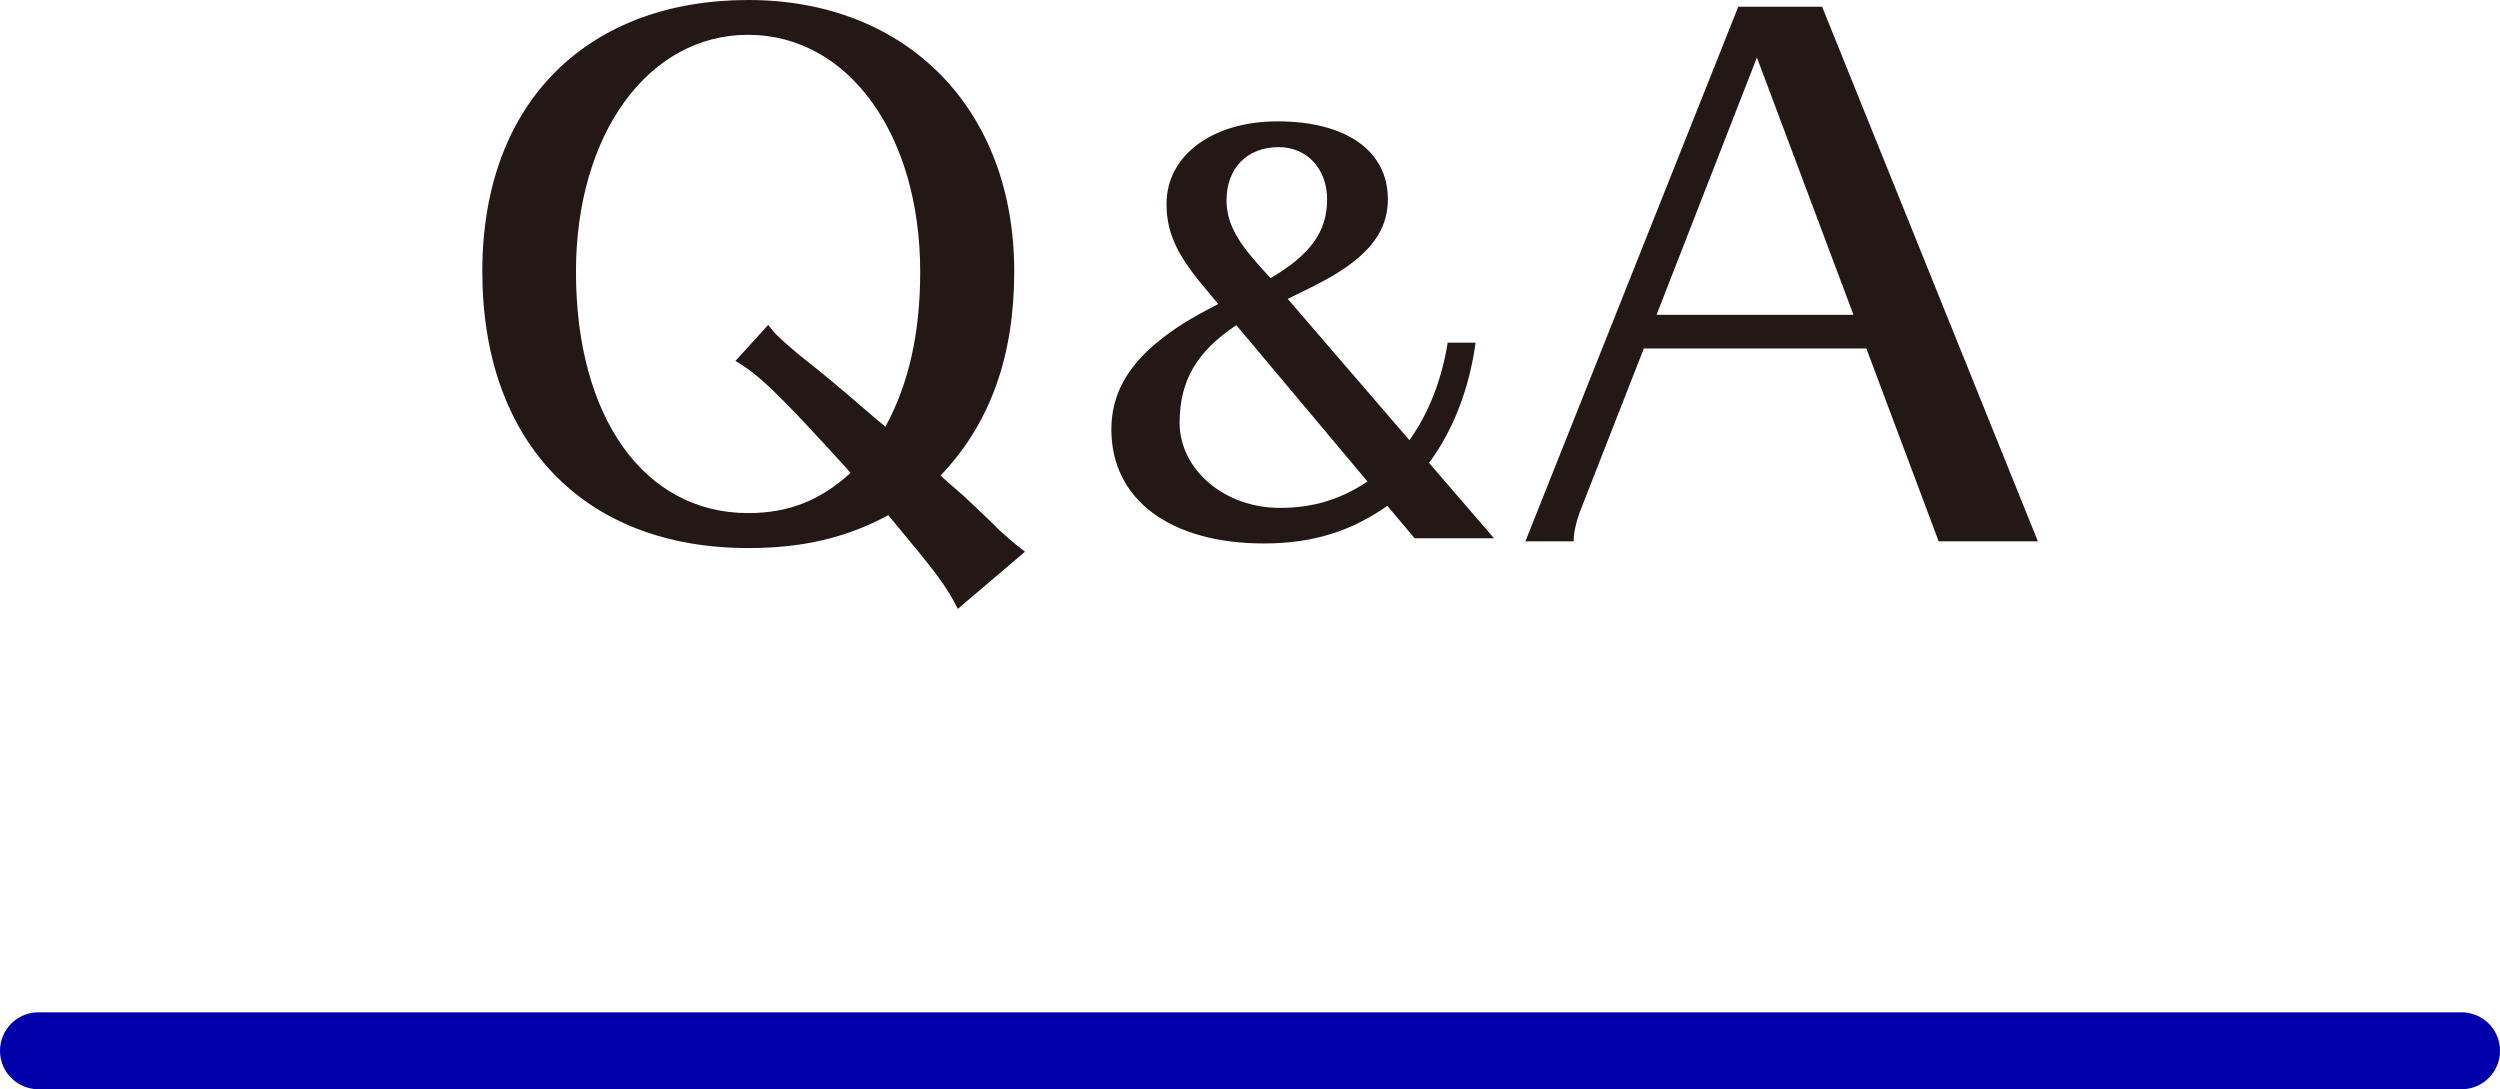
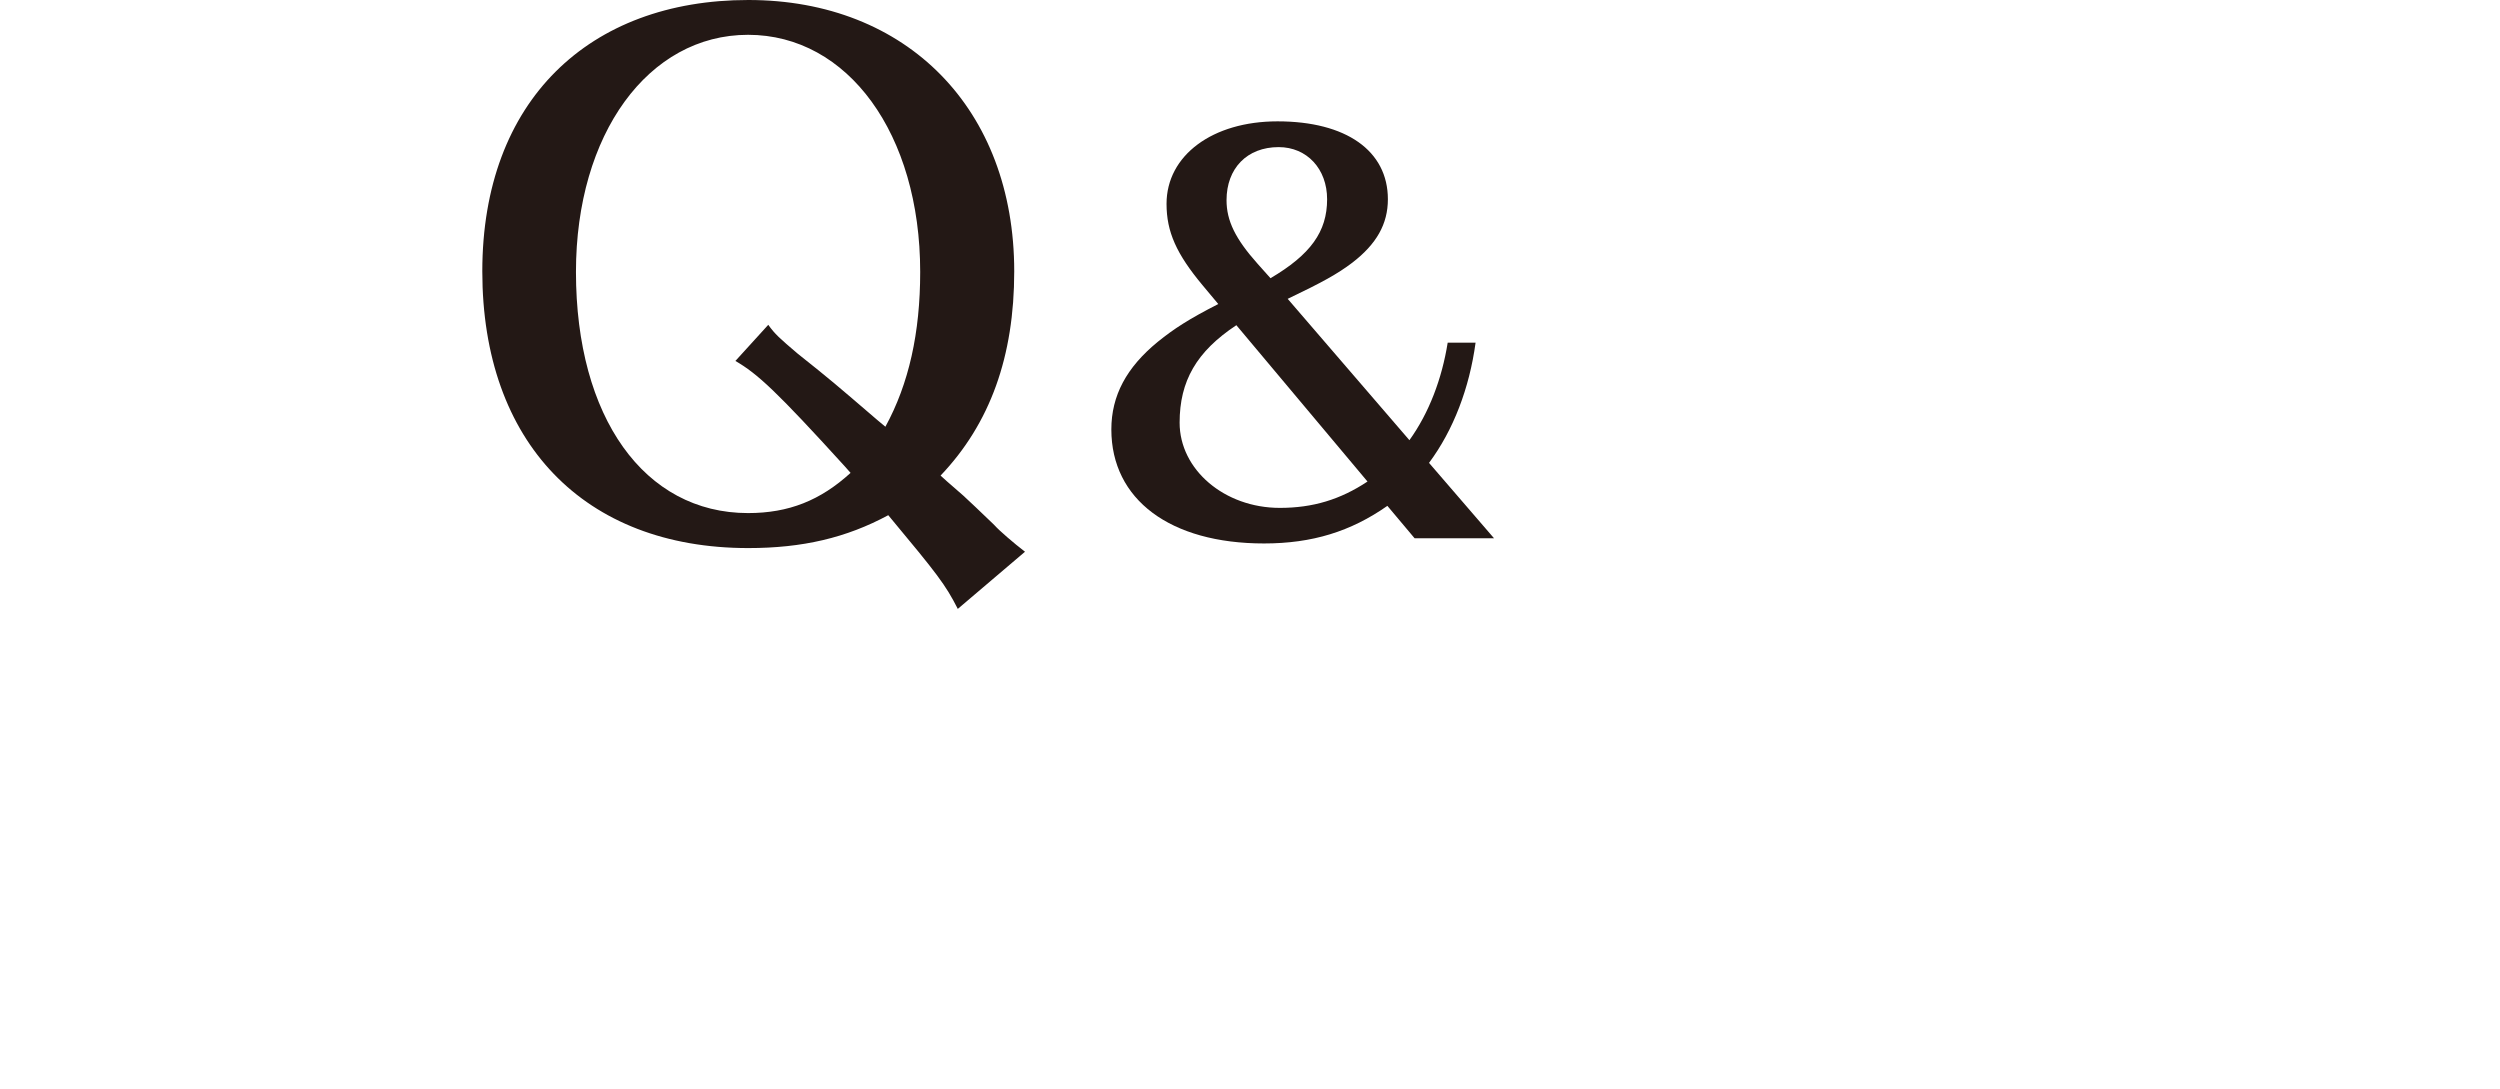
<svg xmlns="http://www.w3.org/2000/svg" width="130" height="56.64" id="_レイヤー_2" data-name="レイヤー_2" viewBox="0 0 130 56.64">
  <defs>
    <style>
      .cls-1 {
        fill: #231815;
      }

      .cls-2 {
        fill: none;
        stroke: #00a;
        stroke-linecap: round;
        stroke-miterlimit: 10;
        stroke-width: 4px;
      }
    </style>
  </defs>
  <g id="_レイヤー_1-2" data-name="レイヤー_1">
    <g>
-       <line class="cls-2" x1="2" y1="54.64" x2="128" y2="54.64" />
      <g>
        <path class="cls-1" d="M49.81,31.67c-.66-1.29-1.04-1.78-3.62-4.88-2.19,1.18-4.46,1.71-7.28,1.71-8.54,0-13.83-5.5-13.83-14.39S30.65,0,38.91,0s13.83,5.68,13.83,14.11c0,4.42-1.25,7.91-3.83,10.62.45.42.84.73,1.18,1.04l.63.59.91.87.1.1c.21.24.98.91,1.57,1.36l-3.48,2.96ZM39.95,16.89c.35.49.59.7,1.53,1.5,1.71,1.36,1.95,1.57,4.14,3.45l.42.35c1.22-2.23,1.81-4.88,1.81-8.05,0-7.18-3.76-12.33-8.95-12.33s-8.95,5.16-8.95,12.33c0,7.56,3.55,12.54,8.95,12.54,2.12,0,3.76-.66,5.33-2.09l-.31-.35c-3.52-3.87-4.53-4.81-5.68-5.47l1.71-1.88Z" />
        <path class="cls-1" d="M72.15,26.3c-1.91,1.34-3.92,1.96-6.42,1.96-4.88,0-7.94-2.28-7.94-5.93,0-1.75.78-3.22,2.42-4.56.83-.67,1.61-1.18,3.14-1.96l-.81-.97c-1.37-1.64-1.88-2.79-1.88-4.24,0-2.52,2.39-4.29,5.77-4.29,3.57,0,5.74,1.53,5.74,4.05,0,1.29-.59,2.33-1.85,3.3-.78.59-1.56,1.02-3.36,1.88l6.33,7.35c1.02-1.42,1.69-3.19,1.99-5.07h1.45c-.32,2.36-1.15,4.54-2.42,6.25l3.38,3.92h-4.13l-1.42-1.69ZM64.29,16.91c-2.07,1.37-2.95,2.9-2.95,5.07,0,2.44,2.33,4.43,5.21,4.43,1.72,0,3.14-.43,4.56-1.37l-6.82-8.13ZM66.06,14.47c2.09-1.23,2.95-2.42,2.95-4.11,0-1.58-1.05-2.71-2.52-2.71-1.64,0-2.71,1.1-2.71,2.76,0,1.07.46,2.01,1.61,3.3l.67.75Z" />
-         <path class="cls-1" d="M94.75.35l11.22,27.8h-5.16l-3.76-10.03h-11.57l-3.34,8.53c-.21.59-.31,1.08-.31,1.5h-2.51L90.39.35h4.35ZM86.14,16.37h10.24l-5.02-13.38-5.22,13.38Z" />
      </g>
    </g>
  </g>
</svg>